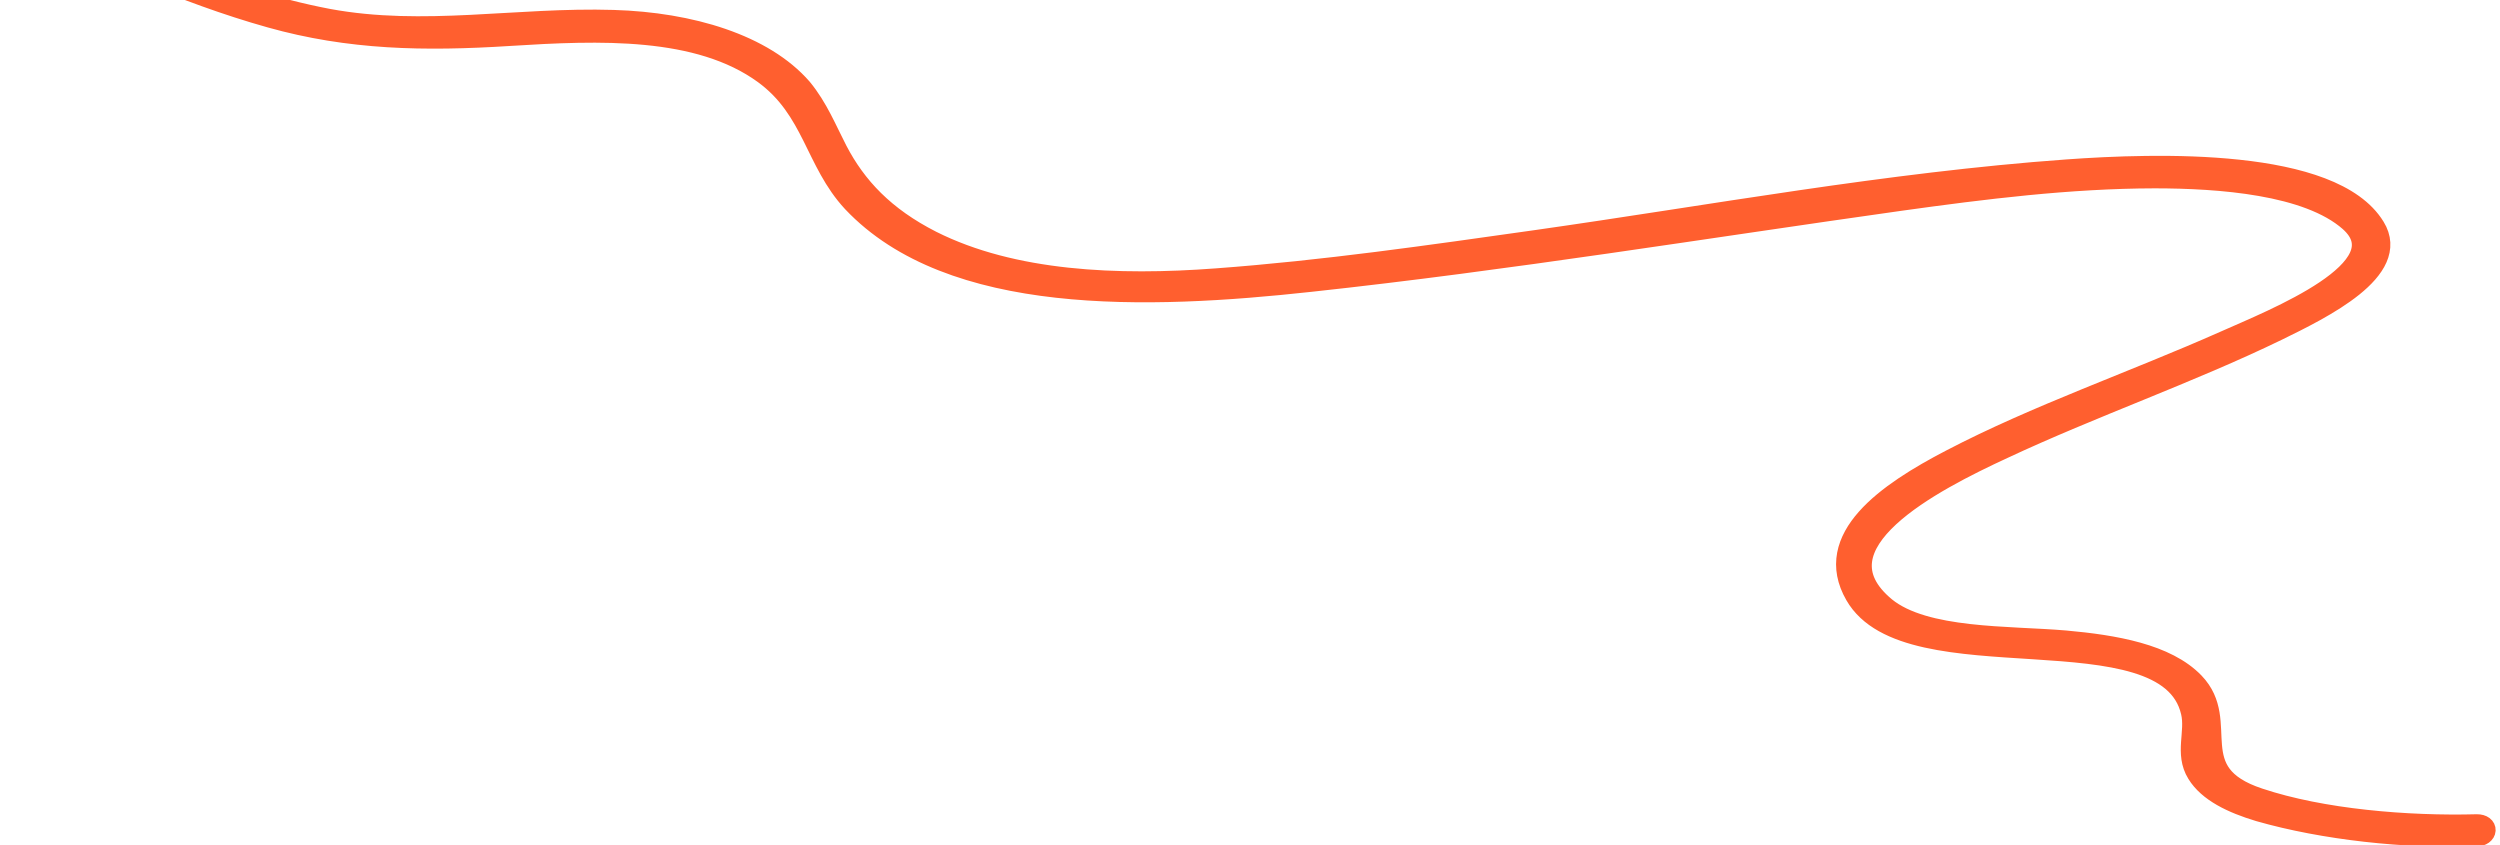
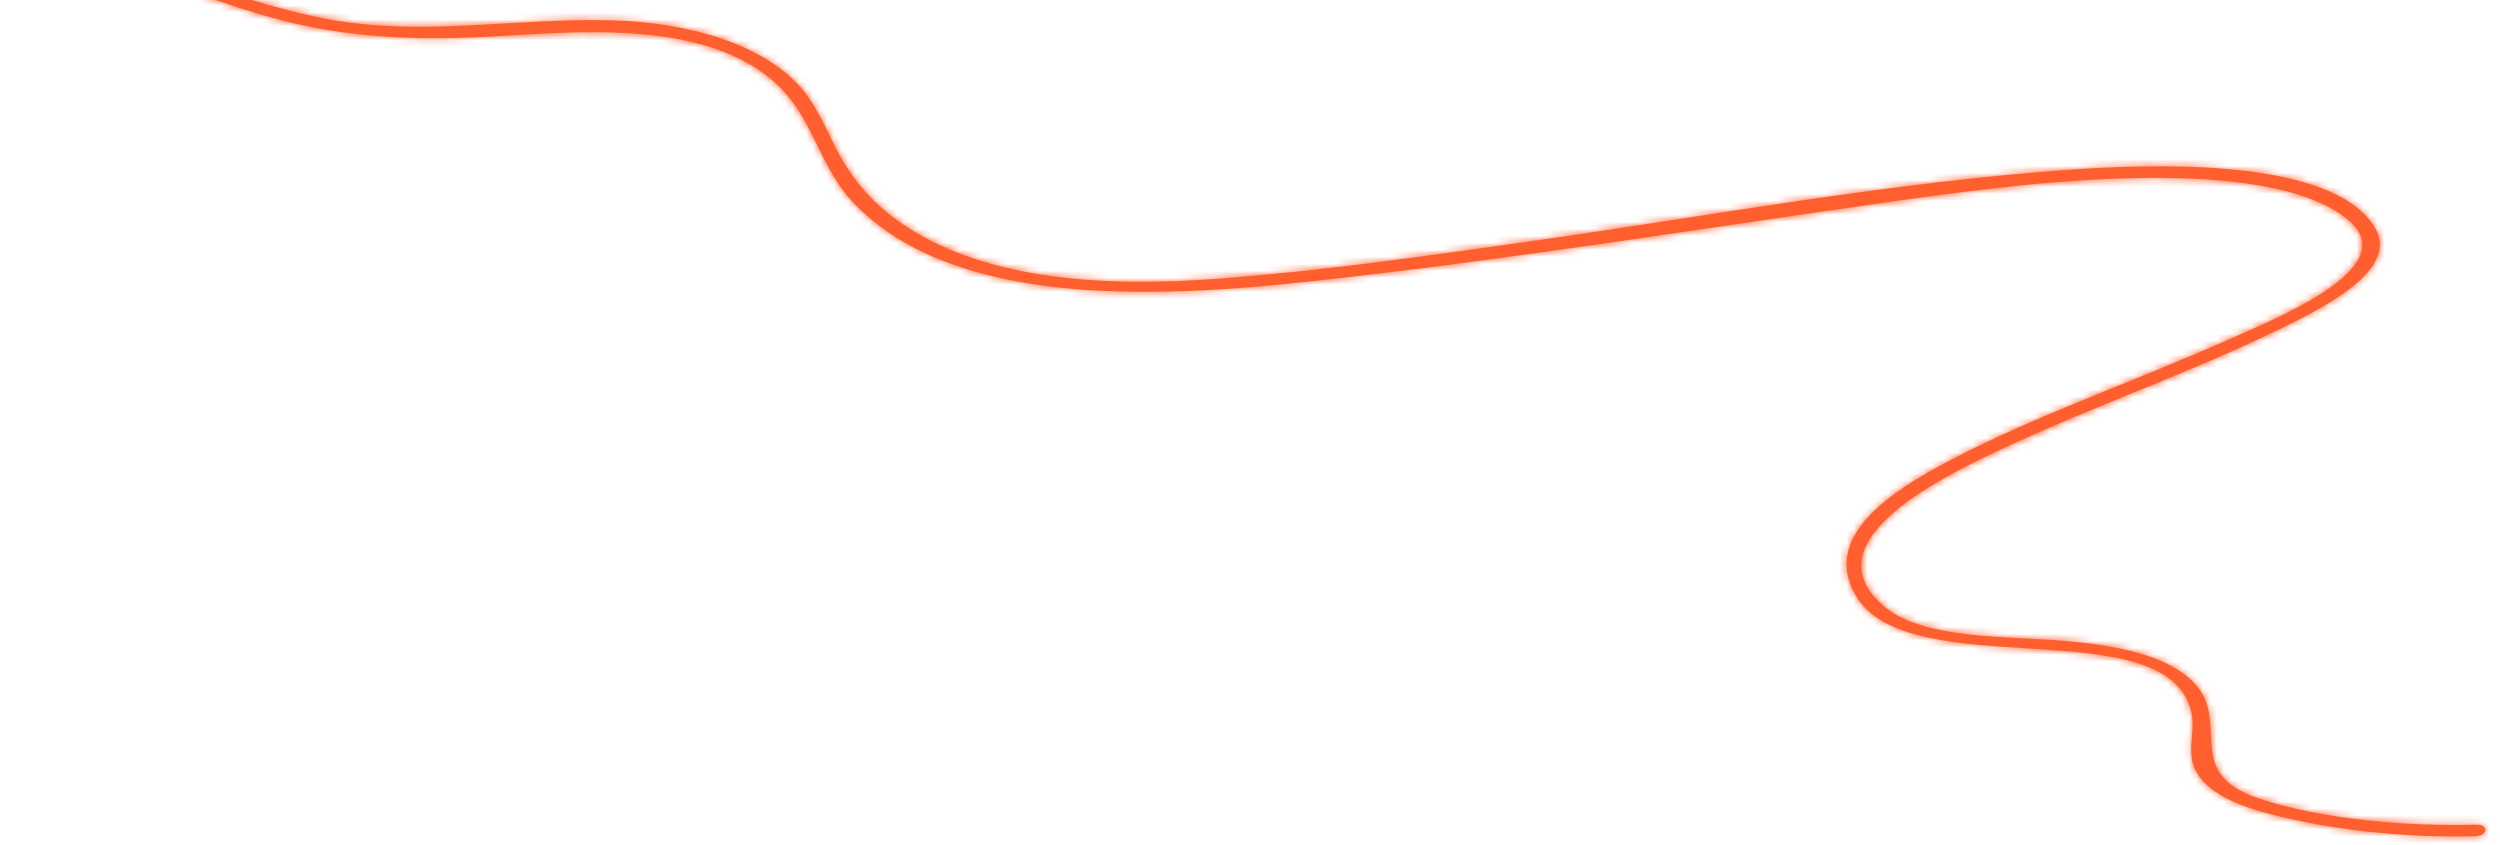
<svg xmlns="http://www.w3.org/2000/svg" width="358" height="121" viewBox="0 0 358 121" fill="none">
  <mask id="path-1-outside-1_2252_2927" maskUnits="userSpaceOnUse" x="-2.042" y="-80.734" width="419.662" height="209.749" fill="black">
-     <rect fill="white" x="-2.042" y="-80.734" width="419.662" height="209.749" />
    <path d="M354.694 118.101C344.728 118.37 332.48 117.356 323.494 114.352C312.36 110.681 319.588 103.407 314.181 97.784C310.234 93.68 302.79 92.415 295.758 91.783C287.616 91.084 275.651 91.593 269.982 86.993C259.067 77.962 276.706 68.904 286.87 64.204C299.569 58.257 313.569 53.391 326.123 47.292C332.585 44.129 343.815 38.633 340.048 32.533C333.975 22.607 308.787 23.405 295.977 24.329C270.357 26.179 245.051 30.875 219.966 34.44C204.79 36.586 189.55 38.798 174.184 39.929C160.064 40.99 145.063 40.388 133.406 34.536C126.617 31.089 122.59 26.766 119.87 21.553C118.338 18.595 117.109 15.476 114.822 12.69C109.345 6.381 98.863 3.252 87.861 2.922C74.012 2.494 60.707 5.288 46.996 2.755C31.115 -0.265 17.878 -7.212 4.156 -12.756C2.778 -13.303 1.46 -11.949 2.838 -11.401C14.65 -6.616 25.908 -1.111 38.736 2.48C50.052 5.66 60.735 5.863 72.964 5.083C85.814 4.269 100.029 3.715 109.413 10.542C116.461 15.688 116.727 23.121 122.108 28.921C136.154 43.8 164.279 42.853 187.647 40.297C216.084 37.218 244.064 32.644 272.18 28.686C284.086 27.028 296.312 25.497 308.544 25.47C317.797 25.48 330.455 26.375 336.471 31.676C344.12 38.471 325.56 45.754 318.544 48.886C305.592 54.638 291.658 59.437 279.396 65.839C270.174 70.63 260.996 77.037 265.698 85.199C273.213 98.327 310.355 87.059 313.799 101.954C314.498 104.861 312.88 107.882 314.651 110.746C316.236 113.347 319.643 114.983 323.513 116.143C332.829 118.81 344.429 120.036 354.569 119.742C356.262 119.663 356.323 118.091 354.694 118.101Z" />
  </mask>
  <path d="M354.694 118.101C344.728 118.37 332.48 117.356 323.494 114.352C312.36 110.681 319.588 103.407 314.181 97.784C310.234 93.68 302.79 92.415 295.758 91.783C287.616 91.084 275.651 91.593 269.982 86.993C259.067 77.962 276.706 68.904 286.87 64.204C299.569 58.257 313.569 53.391 326.123 47.292C332.585 44.129 343.815 38.633 340.048 32.533C333.975 22.607 308.787 23.405 295.977 24.329C270.357 26.179 245.051 30.875 219.966 34.44C204.79 36.586 189.55 38.798 174.184 39.929C160.064 40.99 145.063 40.388 133.406 34.536C126.617 31.089 122.59 26.766 119.87 21.553C118.338 18.595 117.109 15.476 114.822 12.69C109.345 6.381 98.863 3.252 87.861 2.922C74.012 2.494 60.707 5.288 46.996 2.755C31.115 -0.265 17.878 -7.212 4.156 -12.756C2.778 -13.303 1.46 -11.949 2.838 -11.401C14.65 -6.616 25.908 -1.111 38.736 2.48C50.052 5.66 60.735 5.863 72.964 5.083C85.814 4.269 100.029 3.715 109.413 10.542C116.461 15.688 116.727 23.121 122.108 28.921C136.154 43.8 164.279 42.853 187.647 40.297C216.084 37.218 244.064 32.644 272.18 28.686C284.086 27.028 296.312 25.497 308.544 25.47C317.797 25.48 330.455 26.375 336.471 31.676C344.12 38.471 325.56 45.754 318.544 48.886C305.592 54.638 291.658 59.437 279.396 65.839C270.174 70.63 260.996 77.037 265.698 85.199C273.213 98.327 310.355 87.059 313.799 101.954C314.498 104.861 312.88 107.882 314.651 110.746C316.236 113.347 319.643 114.983 323.513 116.143C332.829 118.81 344.429 120.036 354.569 119.742C356.262 119.663 356.323 118.091 354.694 118.101Z" fill="#FF5F2F" />
  <path d="M354.694 118.101C344.728 118.37 332.48 117.356 323.494 114.352C312.36 110.681 319.588 103.407 314.181 97.784C310.234 93.68 302.79 92.415 295.758 91.783C287.616 91.084 275.651 91.593 269.982 86.993C259.067 77.962 276.706 68.904 286.87 64.204C299.569 58.257 313.569 53.391 326.123 47.292C332.585 44.129 343.815 38.633 340.048 32.533C333.975 22.607 308.787 23.405 295.977 24.329C270.357 26.179 245.051 30.875 219.966 34.44C204.79 36.586 189.55 38.798 174.184 39.929C160.064 40.99 145.063 40.388 133.406 34.536C126.617 31.089 122.59 26.766 119.87 21.553C118.338 18.595 117.109 15.476 114.822 12.69C109.345 6.381 98.863 3.252 87.861 2.922C74.012 2.494 60.707 5.288 46.996 2.755C31.115 -0.265 17.878 -7.212 4.156 -12.756C2.778 -13.303 1.46 -11.949 2.838 -11.401C14.65 -6.616 25.908 -1.111 38.736 2.48C50.052 5.66 60.735 5.863 72.964 5.083C85.814 4.269 100.029 3.715 109.413 10.542C116.461 15.688 116.727 23.121 122.108 28.921C136.154 43.8 164.279 42.853 187.647 40.297C216.084 37.218 244.064 32.644 272.18 28.686C284.086 27.028 296.312 25.497 308.544 25.47C317.797 25.48 330.455 26.375 336.471 31.676C344.12 38.471 325.56 45.754 318.544 48.886C305.592 54.638 291.658 59.437 279.396 65.839C270.174 70.63 260.996 77.037 265.698 85.199C273.213 98.327 310.355 87.059 313.799 101.954C314.498 104.861 312.88 107.882 314.651 110.746C316.236 113.347 319.643 114.983 323.513 116.143C332.829 118.81 344.429 120.036 354.569 119.742C356.262 119.663 356.323 118.091 354.694 118.101Z" stroke="#FF5F2F" stroke-width="3" mask="url(#path-1-outside-1_2252_2927)" />
</svg>